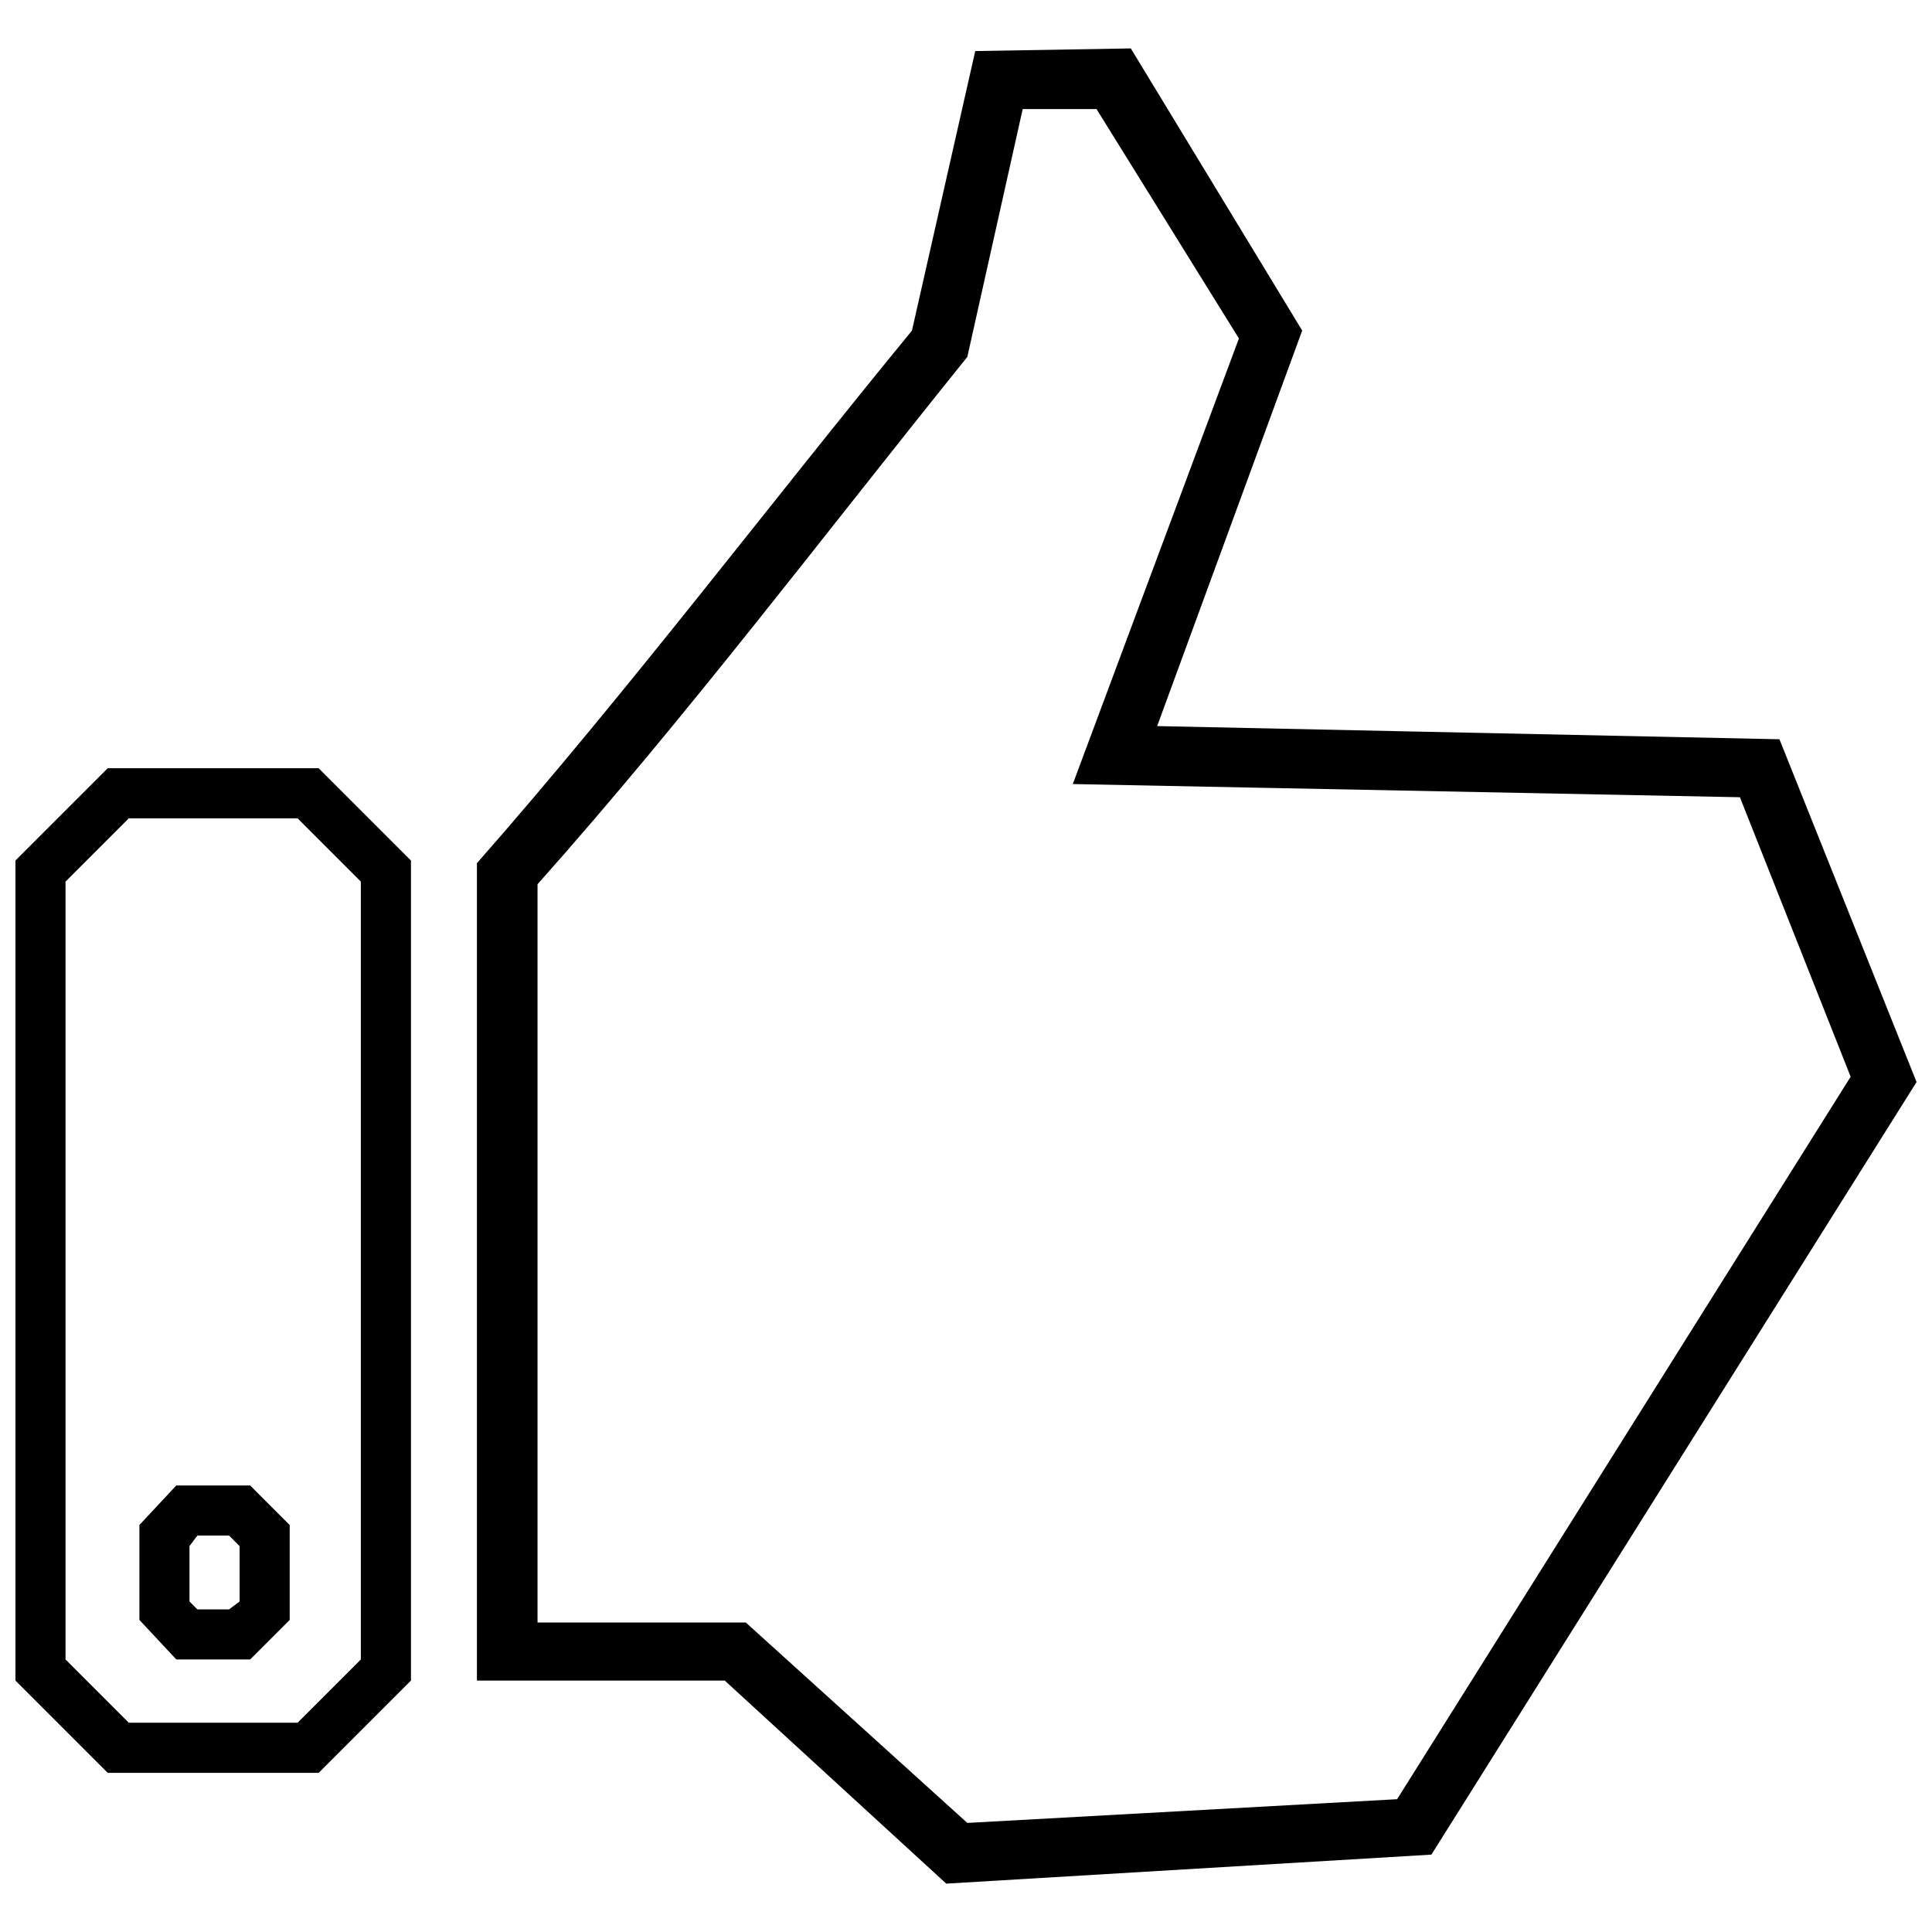
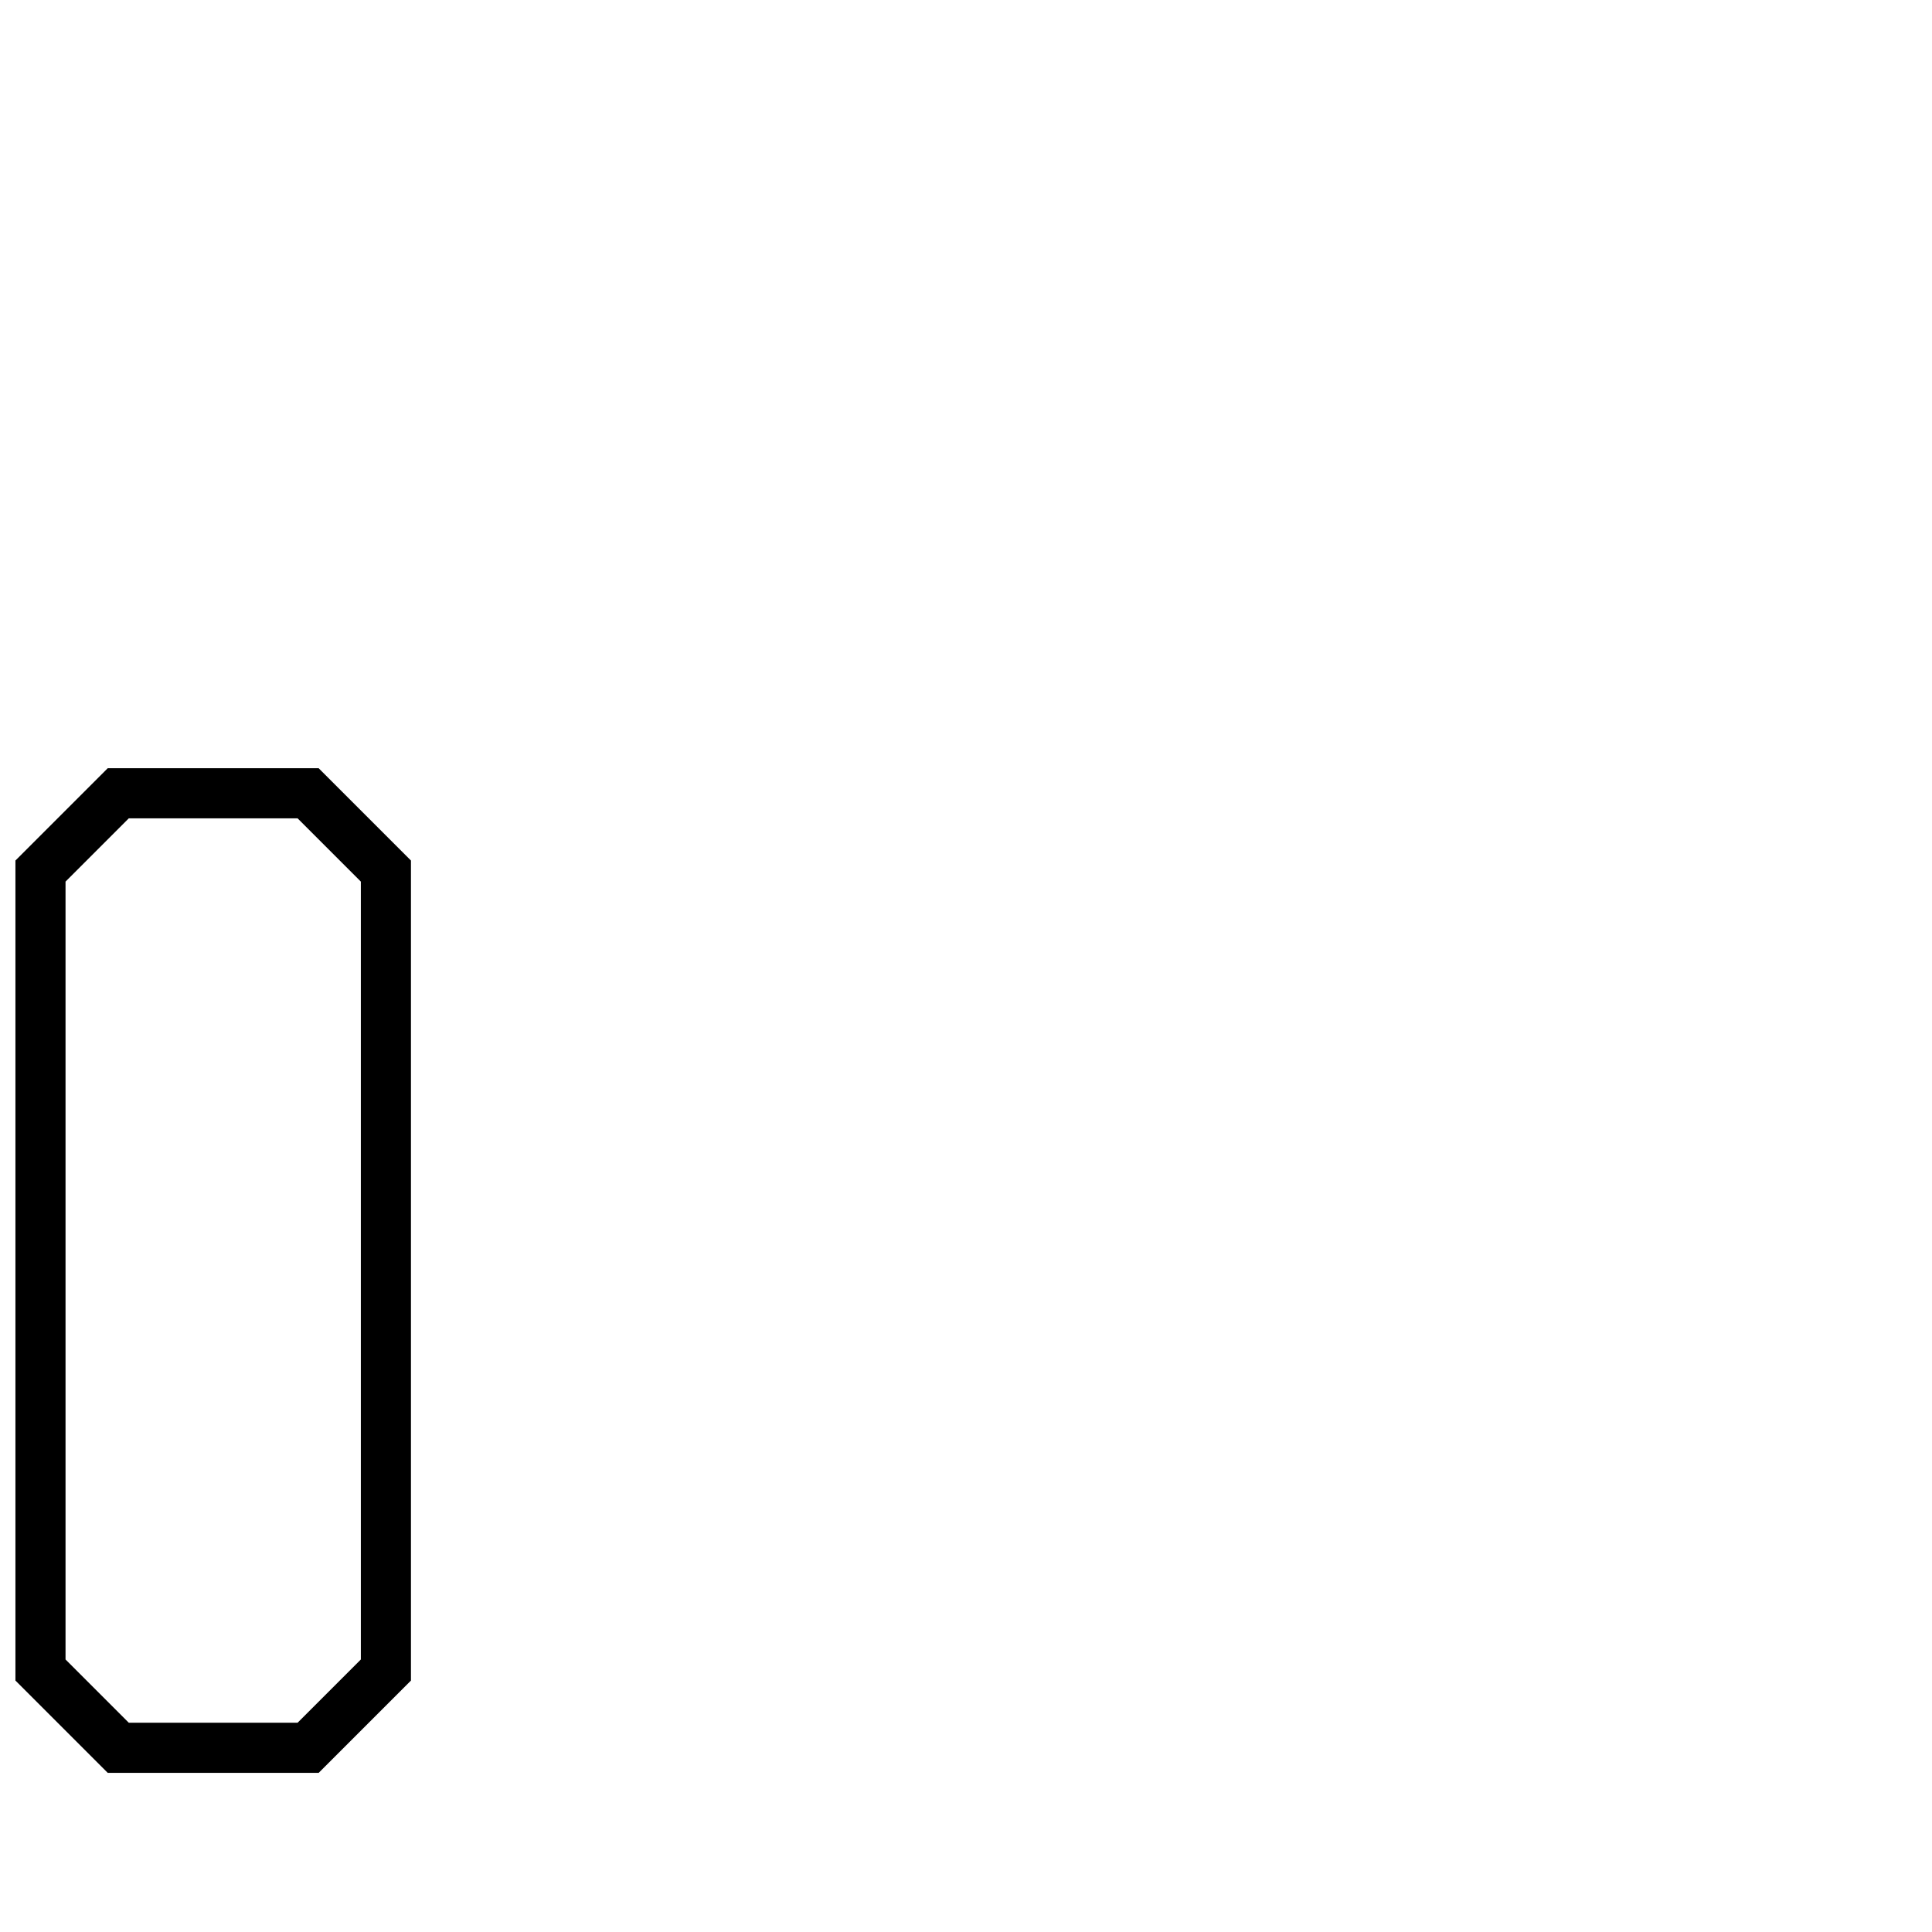
<svg xmlns="http://www.w3.org/2000/svg" width="800px" height="800px" version="1.1" viewBox="144 144 512 512">
  <defs>
    <clipPath id="b">
      <path d="m148.09 347h104.91v267h-104.91z" />
    </clipPath>
    <clipPath id="a">
-       <path d="m270 156h381.9v488h-381.9z" />
-     </clipPath>
+       </clipPath>
  </defs>
  <g clip-path="url(#b)">
    <path d="m228.45 347.59 24.457 24.457v217.32l-24.457 24.457h-55.902l-24.457-24.457v-217.32l24.457-24.457zm-5.59 13.277h-44.723l-16.77 16.77v206.14l16.77 16.77h44.723l16.77-16.77v-206.14z" />
  </g>
  <g clip-path="url(#a)">
-     <path d="m385.68 231.6 16.77-74.07 41.227-0.699 45.418 74.77-38.434 104.82 164.91 3.492 36.336 90.84-128.57 204.74-128.57 7.688-58.695-53.805h-65.684v-216.62c40.527-46.117 76.863-94.332 115.3-141.15zm-99.227 146.74v195.65h55.203l58.695 53.105 113.9-6.289 120.19-191.46-29.348-74.07-176.79-3.492 44.023-118.09-37.734-60.793h-19.566l-14.676 65.684c-37.734 46.816-74.07 95.031-113.9 139.75z" />
-   </g>
-   <path d="m210.29 537.66 10.48 10.48v25.156l-10.48 10.48h-19.566l-9.781-10.48v-25.156l9.781-10.48zm-5.59 13.277h-8.387l-2.098 2.797v14.676l2.098 2.098h8.387l2.797-2.098v-14.676z" />
+     </g>
</svg>